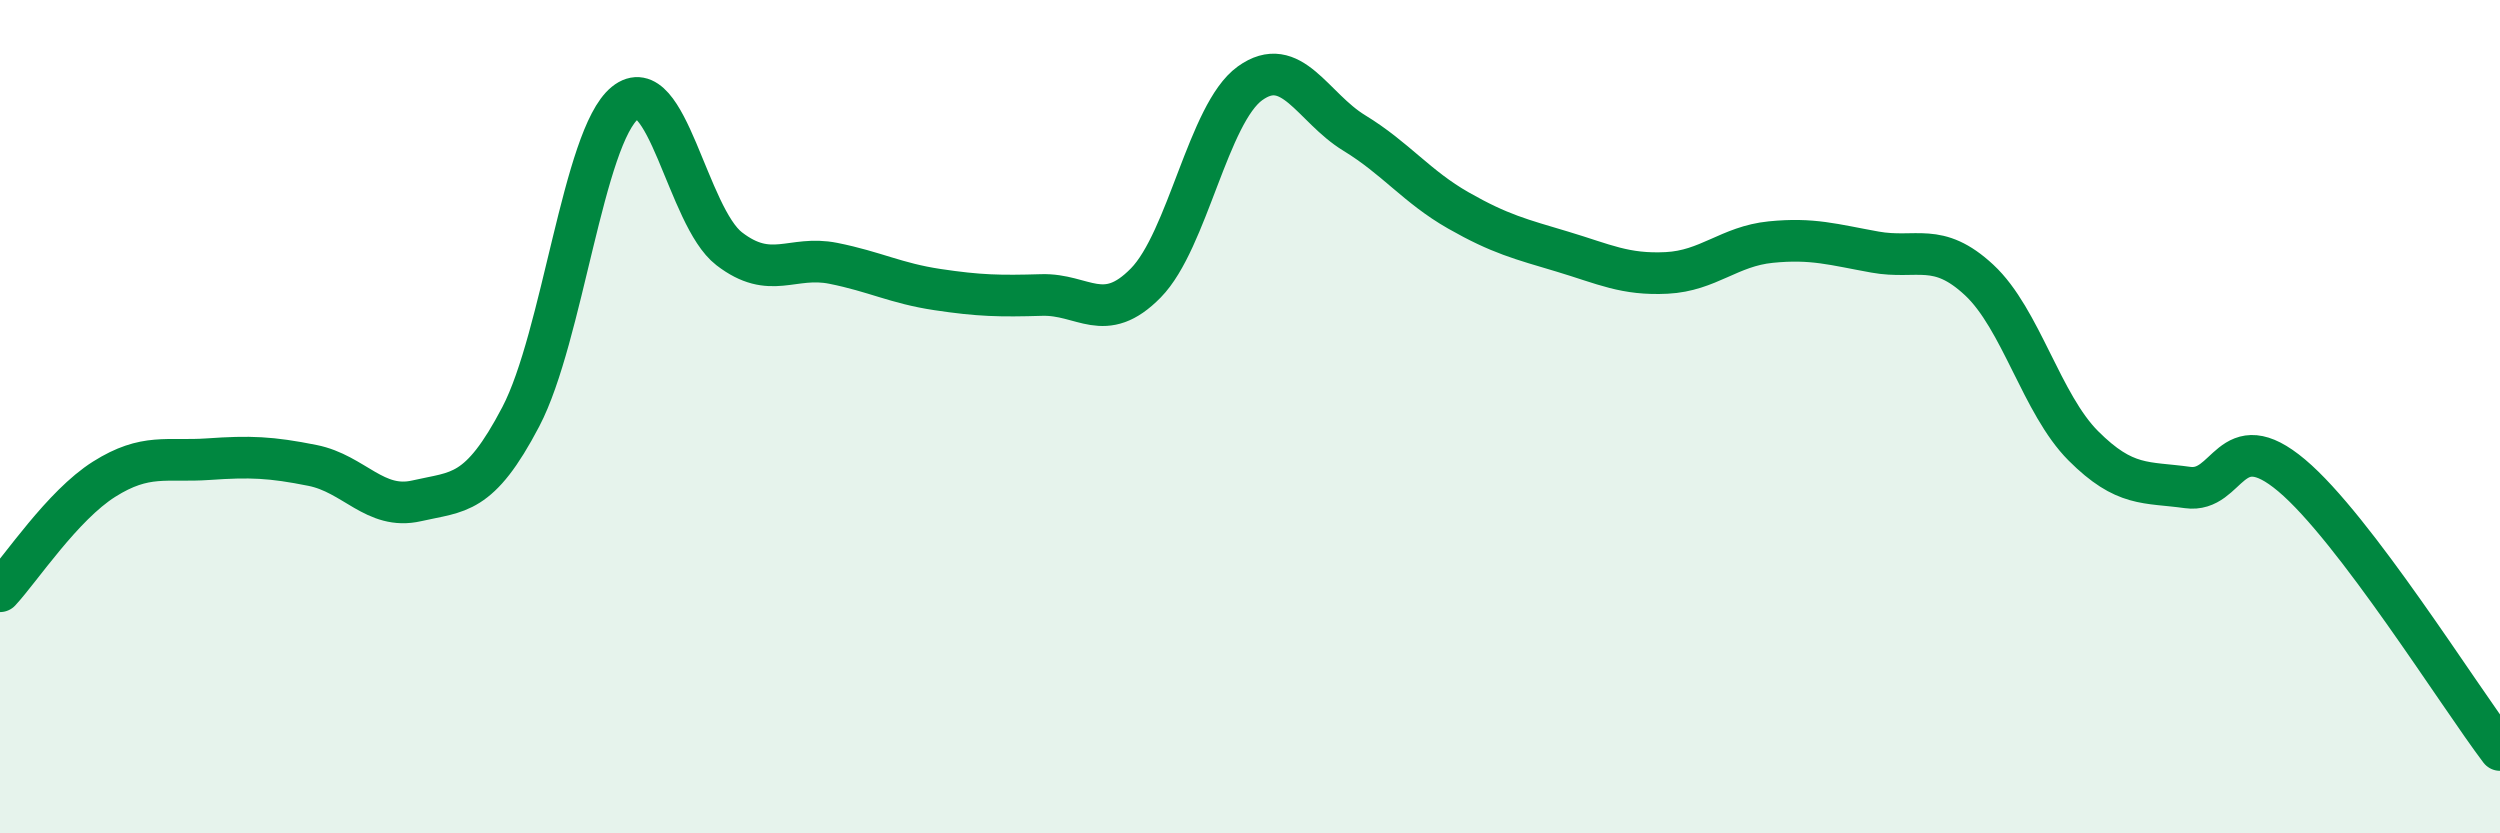
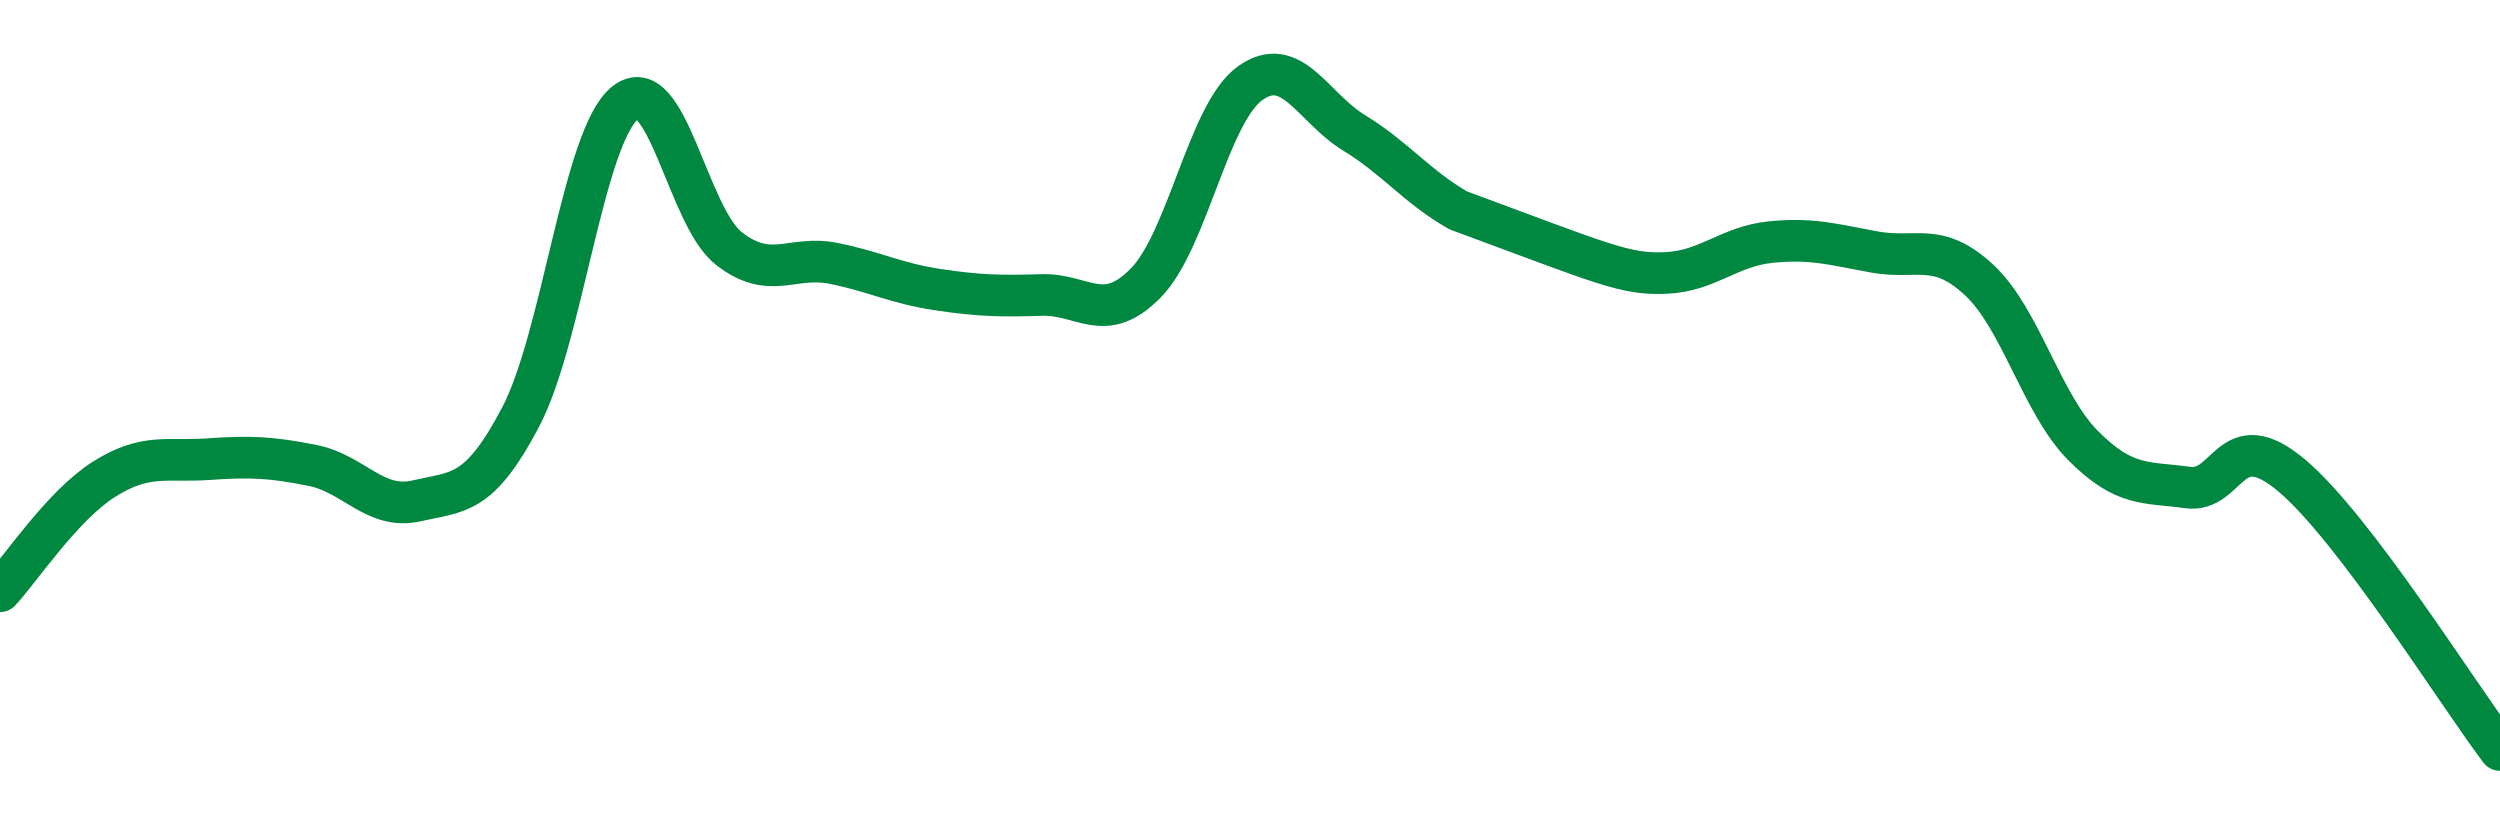
<svg xmlns="http://www.w3.org/2000/svg" width="60" height="20" viewBox="0 0 60 20">
-   <path d="M 0,14.19 C 0.5,13.65 1.5,12.13 2.5,11.5 C 3.5,10.87 4,11.09 5,11.02 C 6,10.95 6.5,10.97 7.5,11.17 C 8.5,11.37 9,12.25 10,12.02 C 11,11.79 11.5,11.91 12.5,10 C 13.5,8.09 14,3.28 15,2.47 C 16,1.66 16.5,5.2 17.5,5.97 C 18.5,6.74 19,6.12 20,6.32 C 21,6.52 21.5,6.8 22.5,6.95 C 23.5,7.1 24,7.11 25,7.08 C 26,7.05 26.5,7.81 27.5,6.79 C 28.5,5.77 29,2.72 30,2 C 31,1.28 31.5,2.58 32.5,3.19 C 33.5,3.8 34,4.48 35,5.05 C 36,5.62 36.5,5.74 37.5,6.04 C 38.5,6.34 39,6.6 40,6.55 C 41,6.5 41.5,5.91 42.5,5.81 C 43.5,5.71 44,5.87 45,6.05 C 46,6.23 46.5,5.79 47.5,6.72 C 48.5,7.65 49,9.7 50,10.7 C 51,11.7 51.5,11.56 52.5,11.7 C 53.5,11.84 53.5,10.15 55,11.41 C 56.5,12.67 59,16.68 60,18L60 20L0 20Z" fill="#008740" opacity="0.1" stroke-linecap="round" stroke-linejoin="round" />
-   <path d="M 0,14.19 C 0.5,13.65 1.5,12.13 2.5,11.5 C 3.5,10.87 4,11.09 5,11.02 C 6,10.95 6.5,10.97 7.5,11.17 C 8.5,11.37 9,12.25 10,12.02 C 11,11.79 11.5,11.91 12.5,10 C 13.5,8.09 14,3.28 15,2.47 C 16,1.66 16.5,5.2 17.5,5.97 C 18.5,6.74 19,6.12 20,6.32 C 21,6.52 21.5,6.8 22.5,6.95 C 23.5,7.1 24,7.11 25,7.08 C 26,7.05 26.5,7.81 27.5,6.79 C 28.5,5.77 29,2.72 30,2 C 31,1.28 31.5,2.58 32.5,3.19 C 33.5,3.8 34,4.48 35,5.05 C 36,5.62 36.5,5.74 37.5,6.04 C 38.5,6.34 39,6.6 40,6.55 C 41,6.5 41.5,5.91 42.5,5.81 C 43.5,5.71 44,5.87 45,6.05 C 46,6.23 46.5,5.79 47.5,6.72 C 48.5,7.65 49,9.7 50,10.7 C 51,11.7 51.5,11.56 52.5,11.7 C 53.5,11.84 53.5,10.15 55,11.41 C 56.5,12.67 59,16.68 60,18" stroke="#008740" stroke-width="1" fill="none" stroke-linecap="round" stroke-linejoin="round" />
+   <path d="M 0,14.19 C 0.5,13.65 1.5,12.13 2.5,11.5 C 3.5,10.87 4,11.09 5,11.02 C 6,10.95 6.5,10.97 7.5,11.17 C 8.5,11.37 9,12.25 10,12.02 C 11,11.79 11.5,11.91 12.5,10 C 13.5,8.09 14,3.28 15,2.47 C 16,1.66 16.5,5.2 17.5,5.97 C 18.5,6.74 19,6.12 20,6.32 C 21,6.52 21.5,6.8 22.5,6.95 C 23.5,7.1 24,7.11 25,7.08 C 26,7.05 26.5,7.81 27.5,6.79 C 28.5,5.77 29,2.72 30,2 C 31,1.28 31.5,2.58 32.5,3.19 C 33.5,3.8 34,4.48 35,5.05 C 38.5,6.34 39,6.6 40,6.55 C 41,6.5 41.5,5.91 42.5,5.81 C 43.5,5.71 44,5.87 45,6.05 C 46,6.23 46.5,5.79 47.5,6.72 C 48.5,7.65 49,9.7 50,10.7 C 51,11.7 51.5,11.56 52.5,11.7 C 53.5,11.84 53.5,10.15 55,11.41 C 56.5,12.67 59,16.68 60,18" stroke="#008740" stroke-width="1" fill="none" stroke-linecap="round" stroke-linejoin="round" />
</svg>